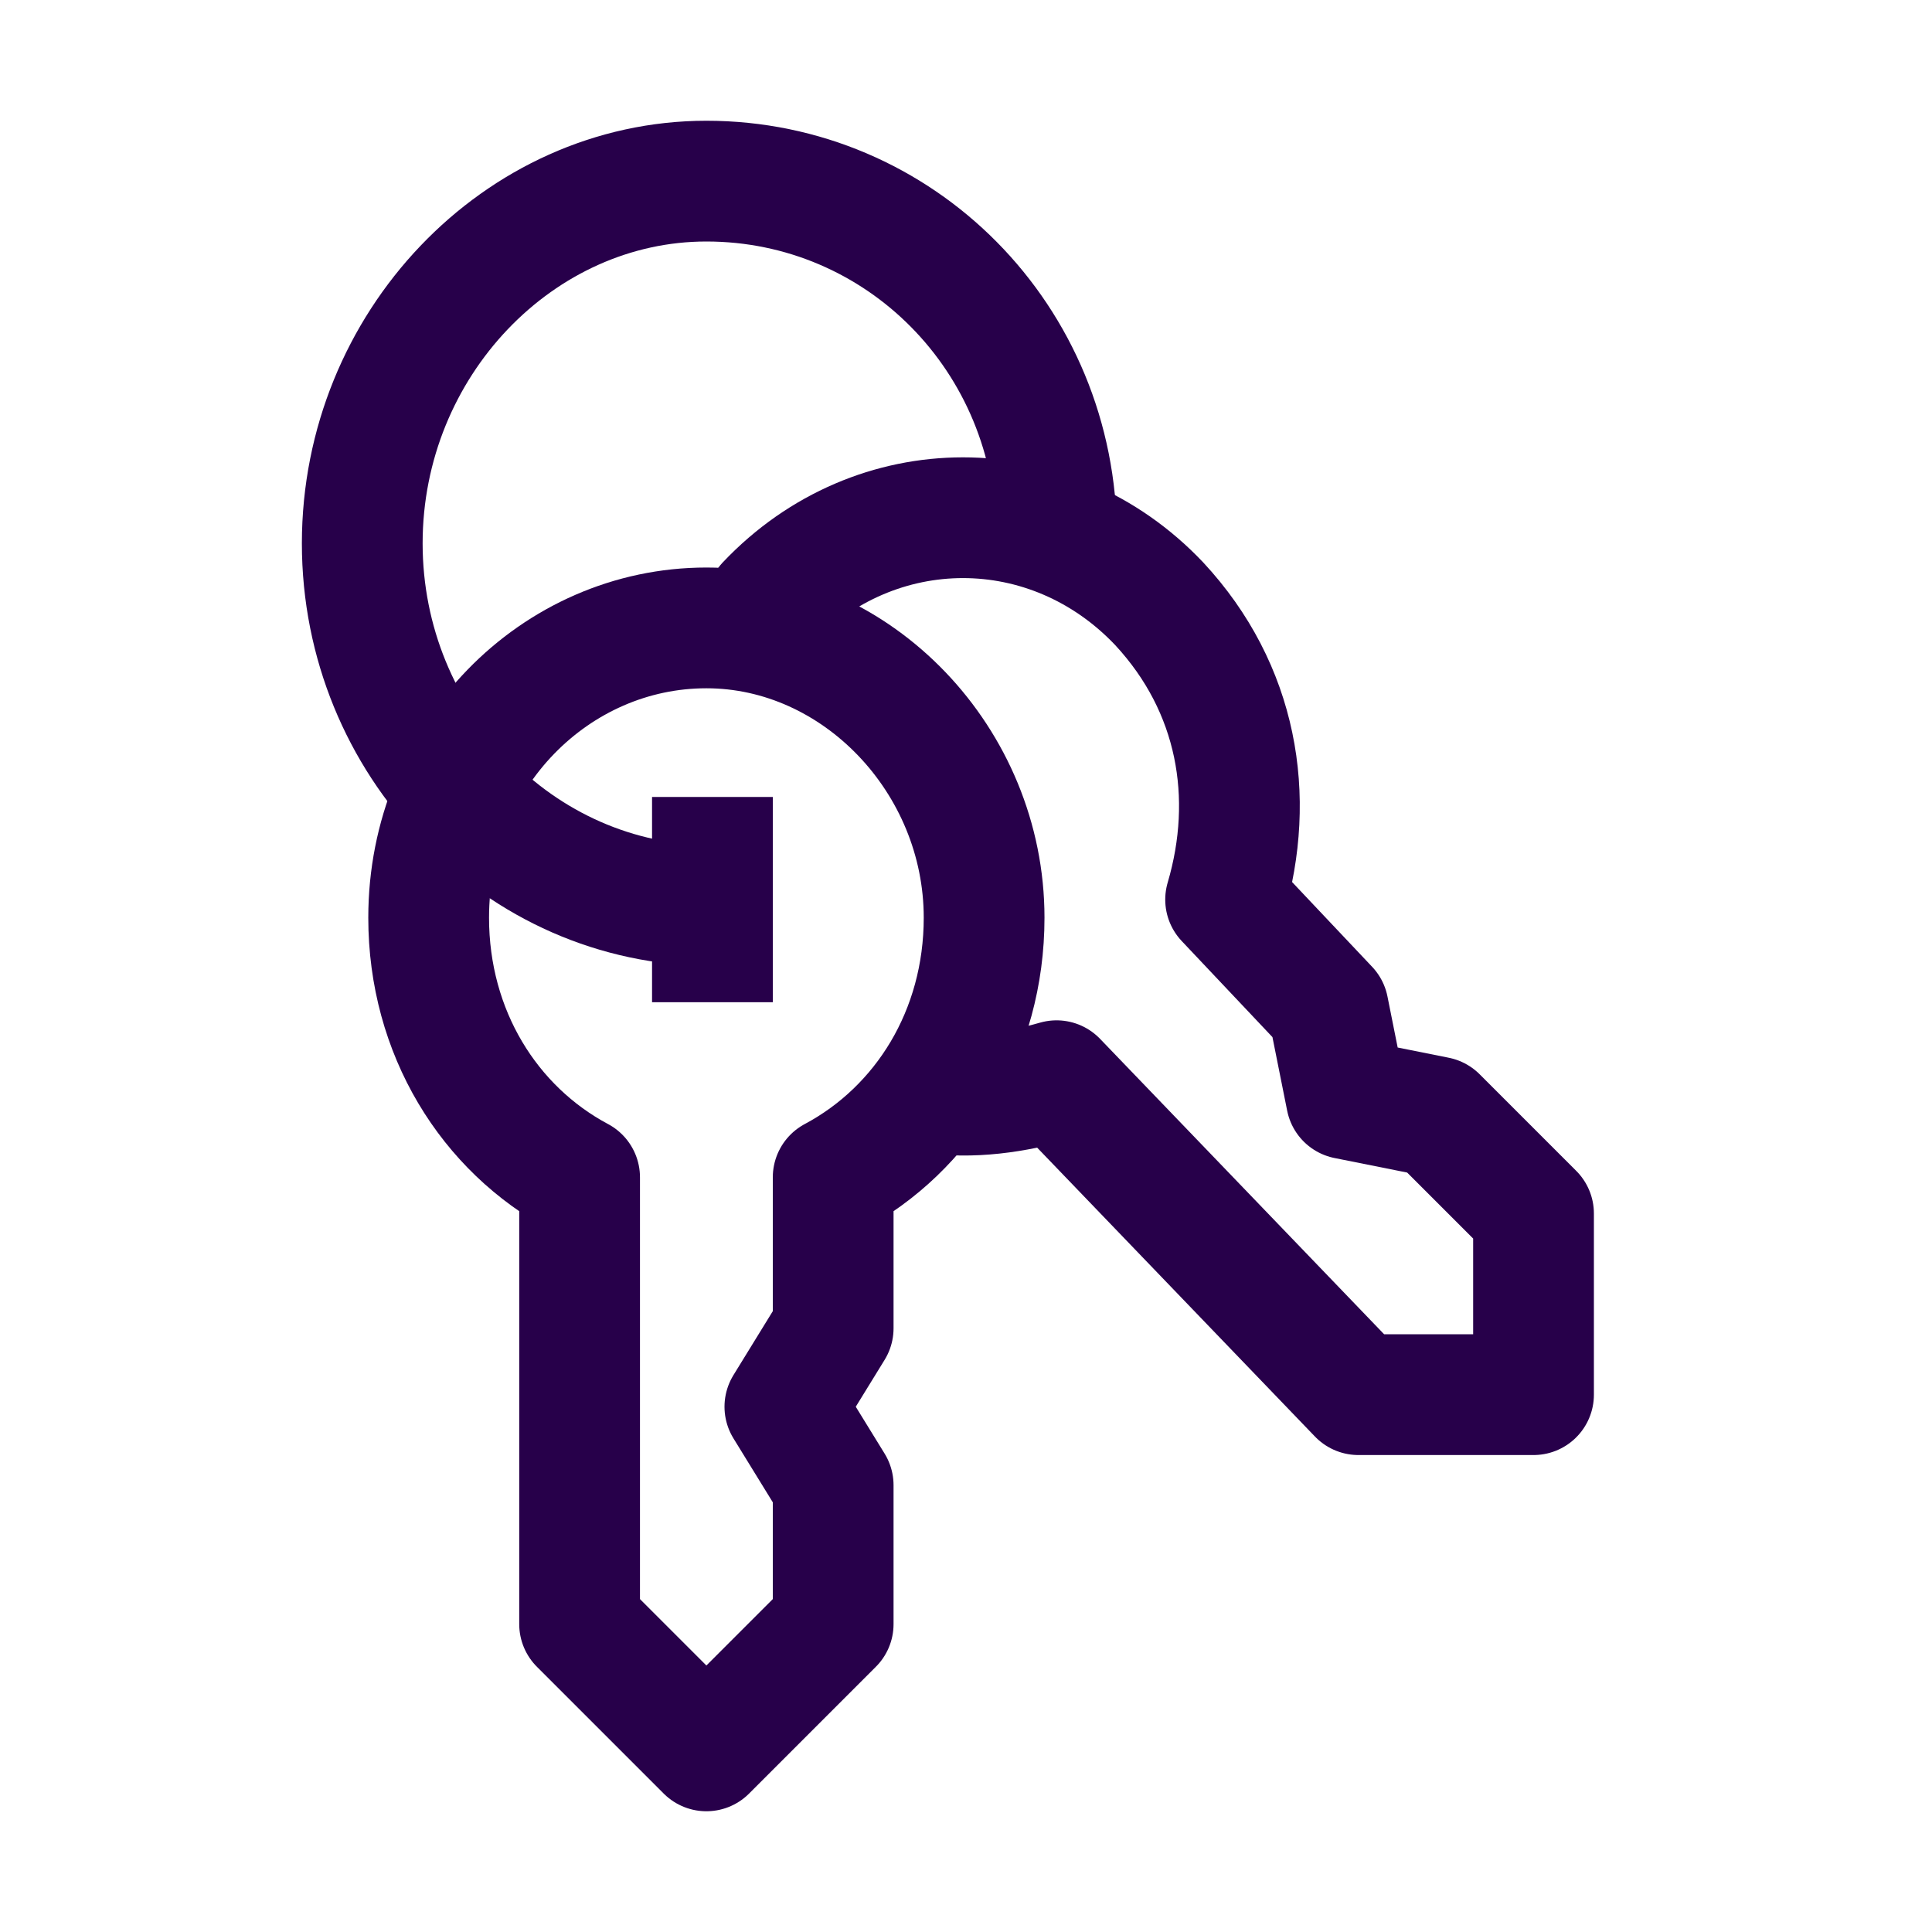
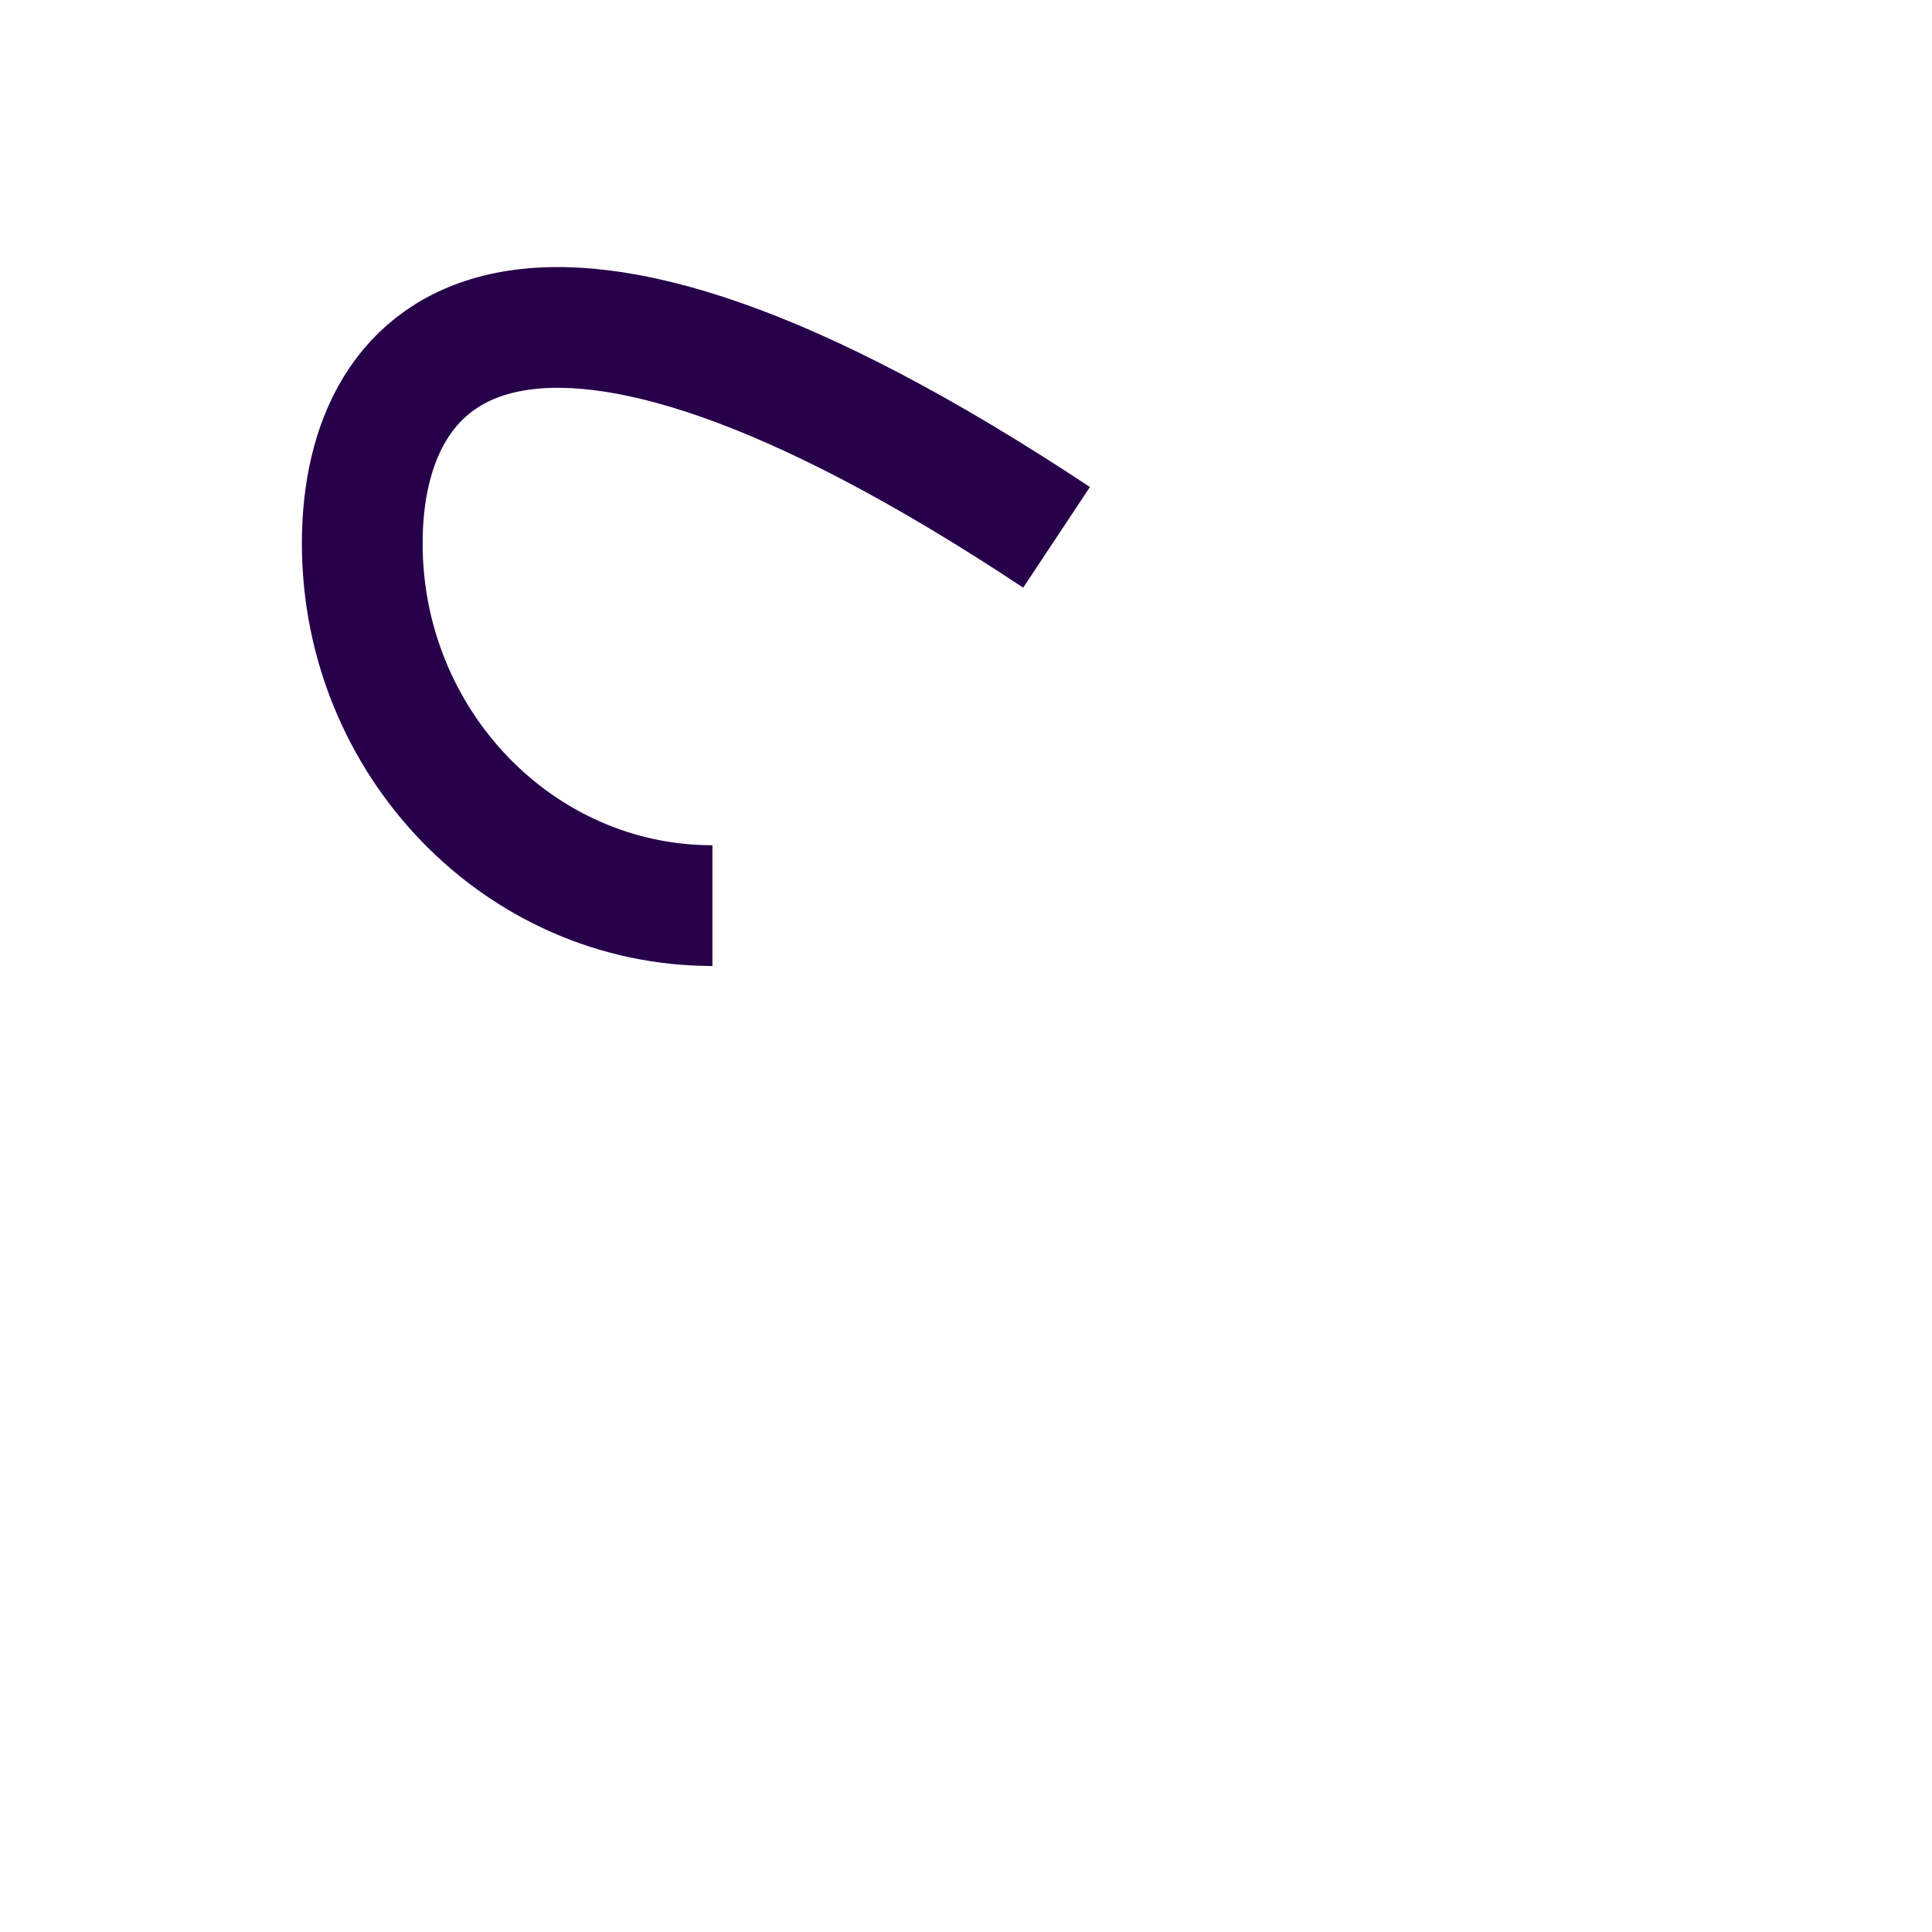
<svg xmlns="http://www.w3.org/2000/svg" version="1.1" id="Layer_1" x="0px" y="0px" viewBox="0 0 32 32" style="enable-background:new 0 0 32 32;" xml:space="preserve">
  <style type="text/css">
	.st0{fill:none;stroke:#27004A;stroke-width:2;stroke-linejoin:round;stroke-miterlimit:10;}
</style>
-   <path class="st0" d="M17.5,8.9c0-3.3-2.6-5.9-5.8-5.9C8.6,3,6,5.7,6,9c0,3.3,2.6,6,5.8,6" />
-   <path class="st0" d="M11.8,13.2v3.4" />
-   <path class="st0" d="M15.4,18.1c0.7,0.1,1.4,0,2.1-0.2l5,5.2h2.9v-3l-1.6-1.6l-1.5-0.3l-0.3-1.5l-1.7-1.8c0.5-1.7,0.2-3.5-1.1-4.9  c-1.8-1.9-4.7-1.9-6.5,0c-0.1,0.2-0.3,0.3-0.4,0.5" />
-   <path class="st0" d="M16.3,15.2c0-2.6-2.1-4.8-4.6-4.8c-2.5,0-4.6,2.1-4.6,4.8c0,1.9,1,3.5,2.5,4.3v7.4l2.1,2.1l2.1-2.1v-2.3  L13,23.3l0.8-1.3v-2.5C15.3,18.7,16.3,17.1,16.3,15.2L16.3,15.2z" />
+   <path class="st0" d="M17.5,8.9C8.6,3,6,5.7,6,9c0,3.3,2.6,6,5.8,6" />
</svg>